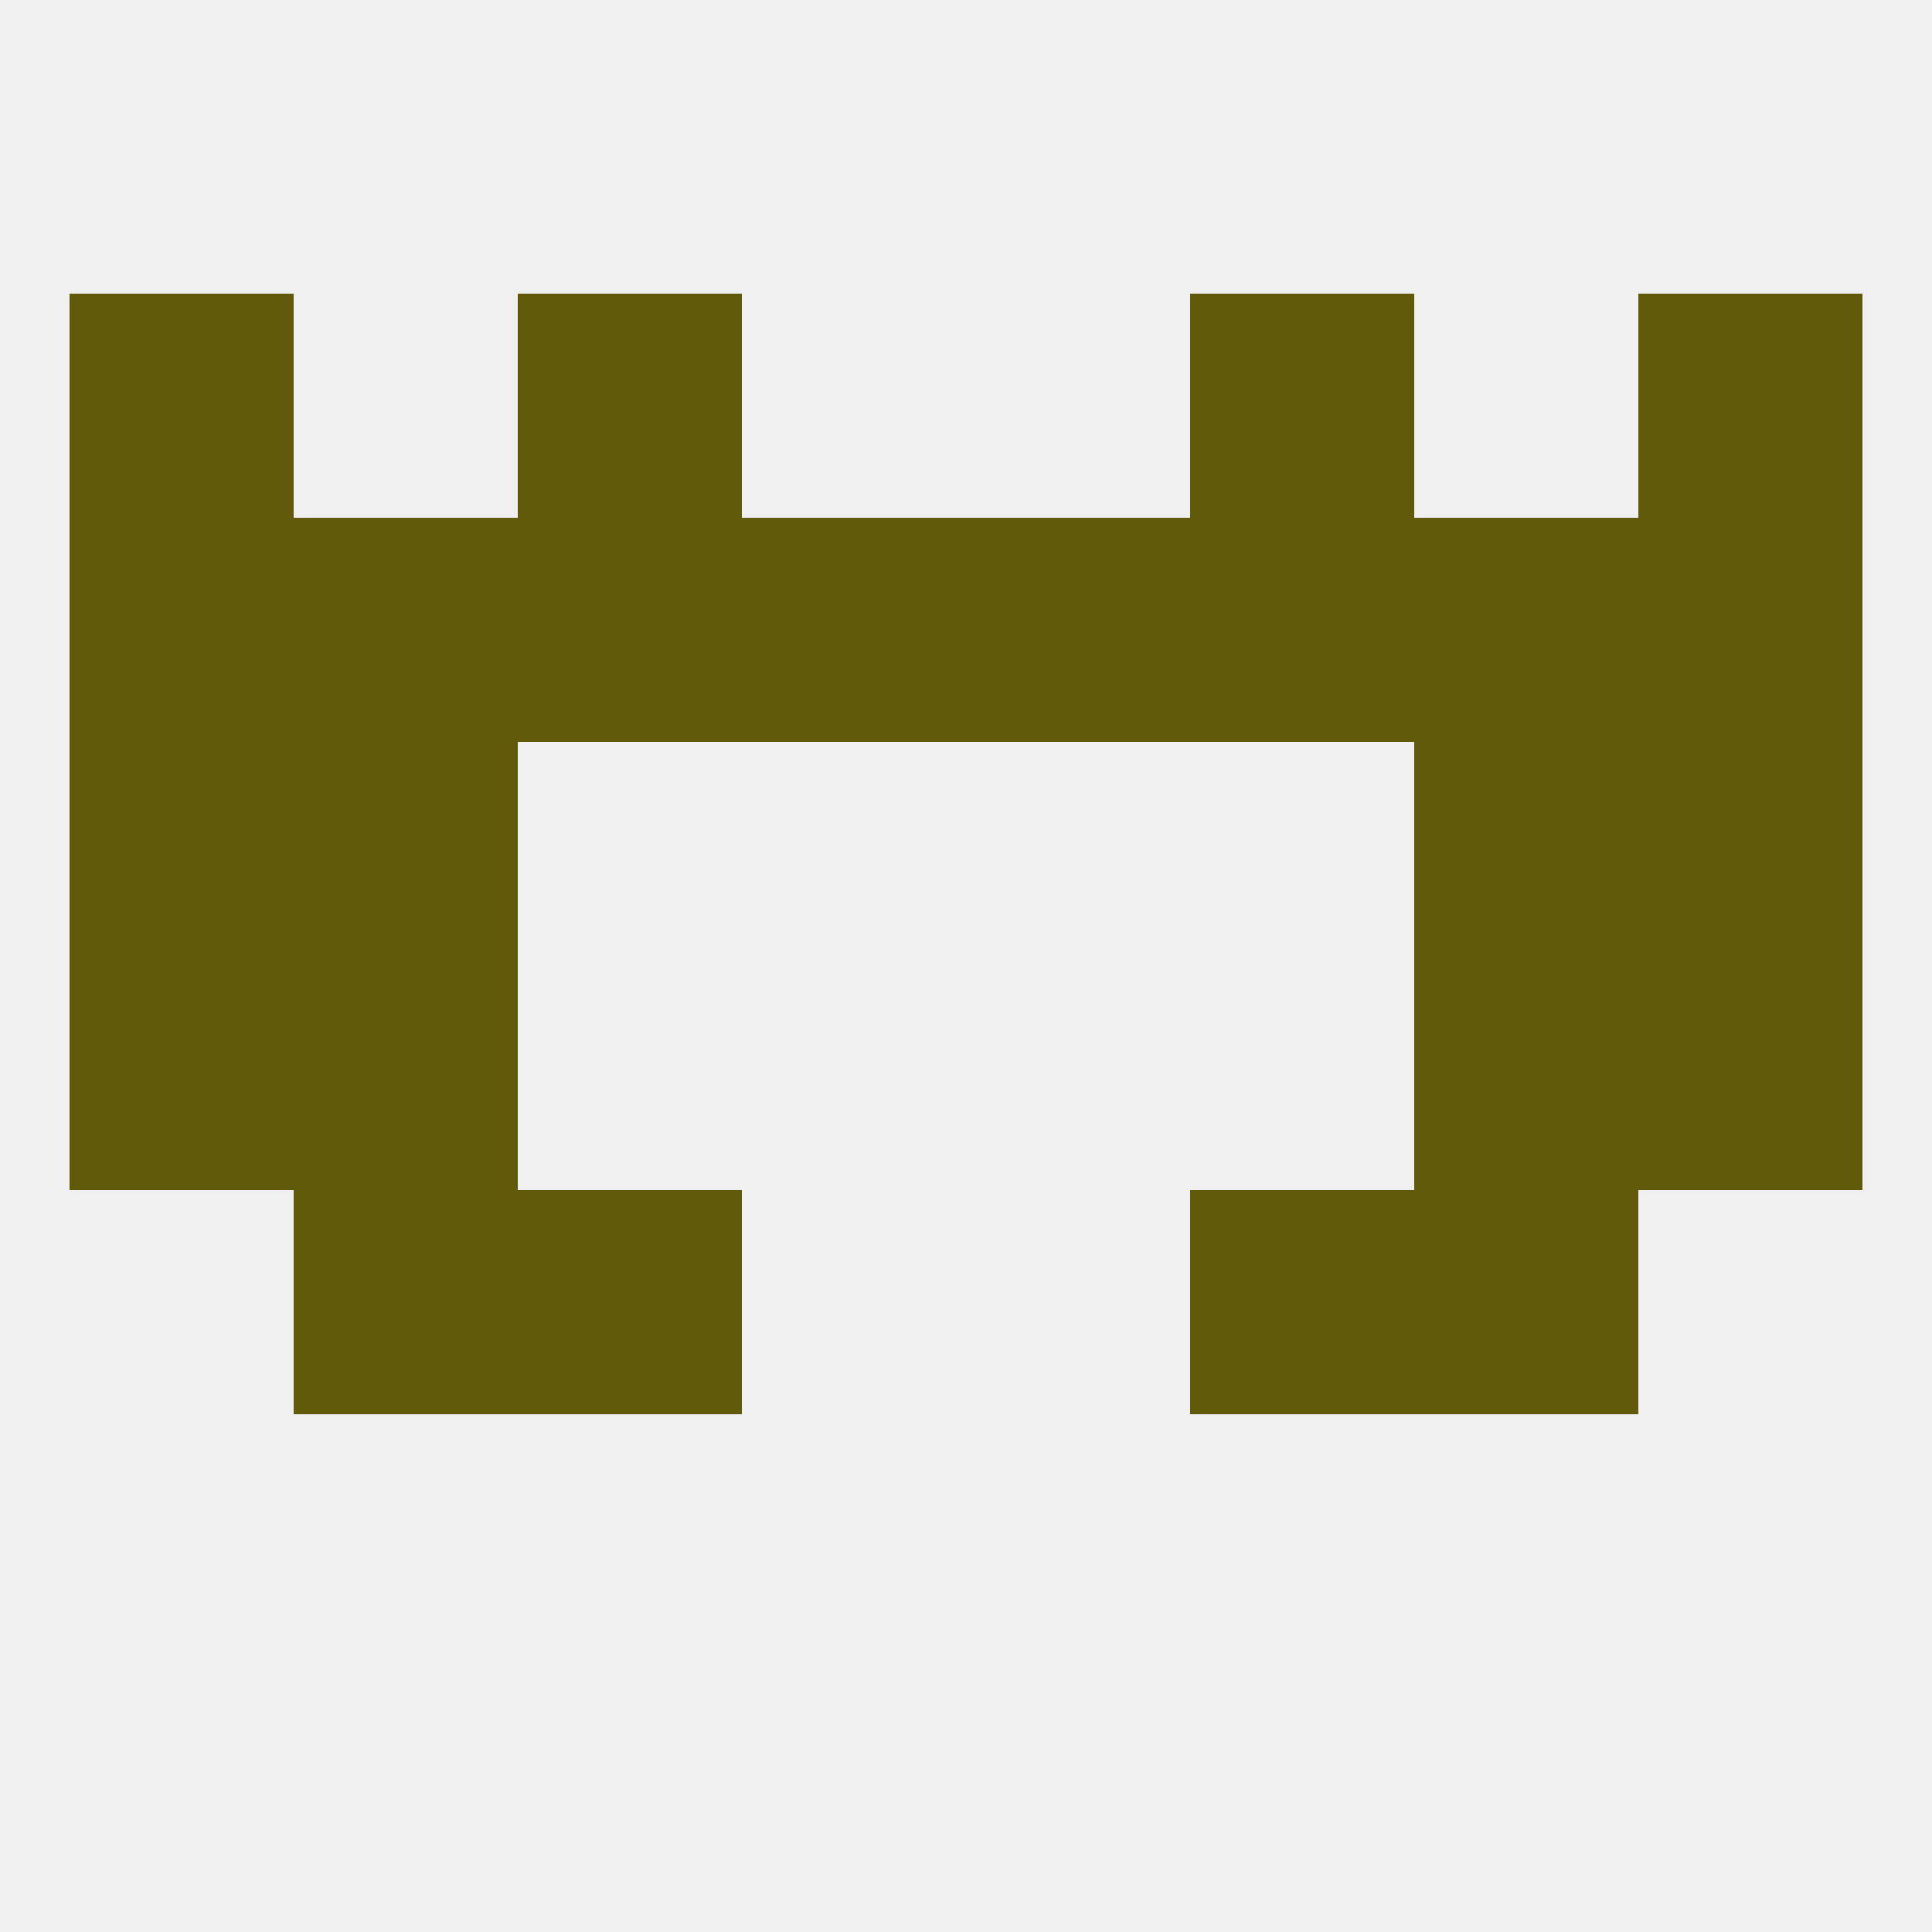
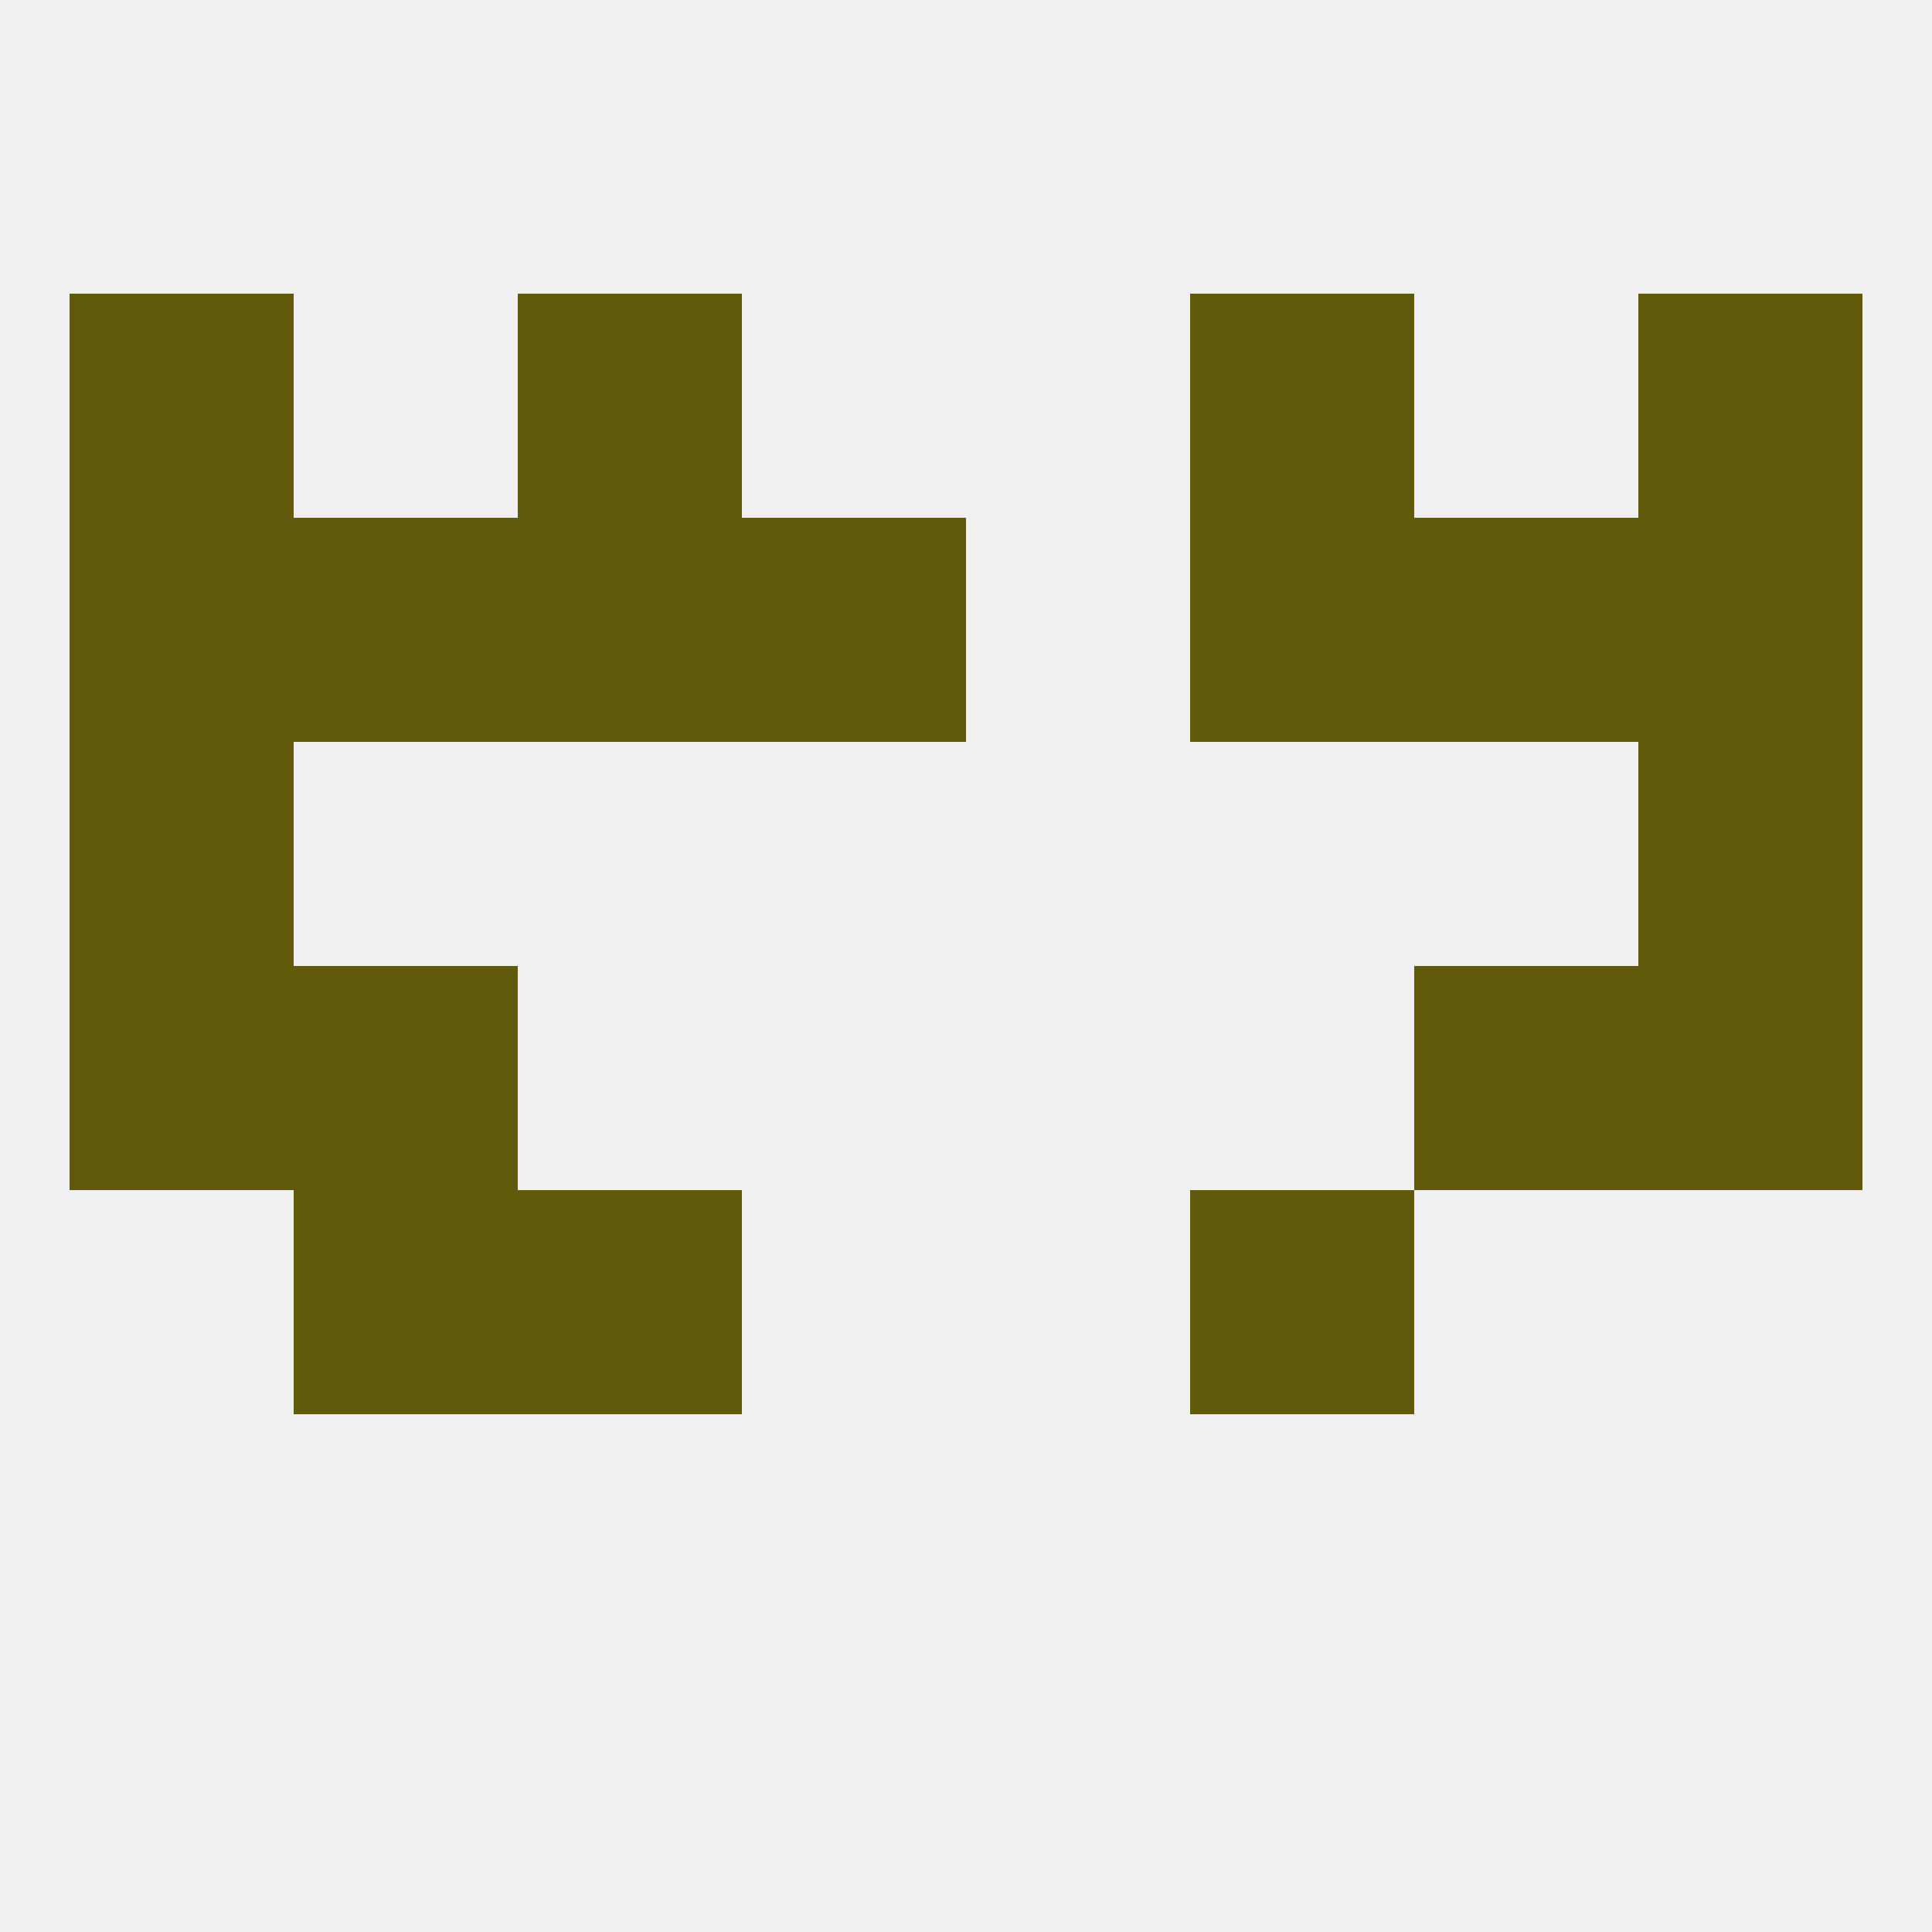
<svg xmlns="http://www.w3.org/2000/svg" version="1.1" baseprofile="full" width="250" height="250" viewBox="0 0 250 250">
  <rect width="100%" height="100%" fill="rgba(240,240,240,255)" />
  <rect x="9" y="125" width="29" height="29" fill="rgba(96,90,10,255)" />
  <rect x="212" y="125" width="29" height="29" fill="rgba(96,90,10,255)" />
  <rect x="38" y="125" width="29" height="29" fill="rgba(96,90,10,255)" />
  <rect x="183" y="125" width="29" height="29" fill="rgba(96,90,10,255)" />
  <rect x="67" y="154" width="29" height="29" fill="rgba(96,90,10,255)" />
  <rect x="154" y="154" width="29" height="29" fill="rgba(96,90,10,255)" />
  <rect x="38" y="154" width="29" height="29" fill="rgba(96,90,10,255)" />
-   <rect x="183" y="154" width="29" height="29" fill="rgba(96,90,10,255)" />
  <rect x="9" y="96" width="29" height="29" fill="rgba(96,90,10,255)" />
  <rect x="212" y="96" width="29" height="29" fill="rgba(96,90,10,255)" />
-   <rect x="38" y="96" width="29" height="29" fill="rgba(96,90,10,255)" />
-   <rect x="183" y="96" width="29" height="29" fill="rgba(96,90,10,255)" />
  <rect x="212" y="67" width="29" height="29" fill="rgba(96,90,10,255)" />
-   <rect x="125" y="67" width="29" height="29" fill="rgba(96,90,10,255)" />
  <rect x="154" y="67" width="29" height="29" fill="rgba(96,90,10,255)" />
  <rect x="38" y="67" width="29" height="29" fill="rgba(96,90,10,255)" />
  <rect x="183" y="67" width="29" height="29" fill="rgba(96,90,10,255)" />
  <rect x="9" y="67" width="29" height="29" fill="rgba(96,90,10,255)" />
  <rect x="96" y="67" width="29" height="29" fill="rgba(96,90,10,255)" />
  <rect x="67" y="67" width="29" height="29" fill="rgba(96,90,10,255)" />
  <rect x="67" y="38" width="29" height="29" fill="rgba(96,90,10,255)" />
  <rect x="154" y="38" width="29" height="29" fill="rgba(96,90,10,255)" />
  <rect x="9" y="38" width="29" height="29" fill="rgba(96,90,10,255)" />
  <rect x="212" y="38" width="29" height="29" fill="rgba(96,90,10,255)" />
</svg>